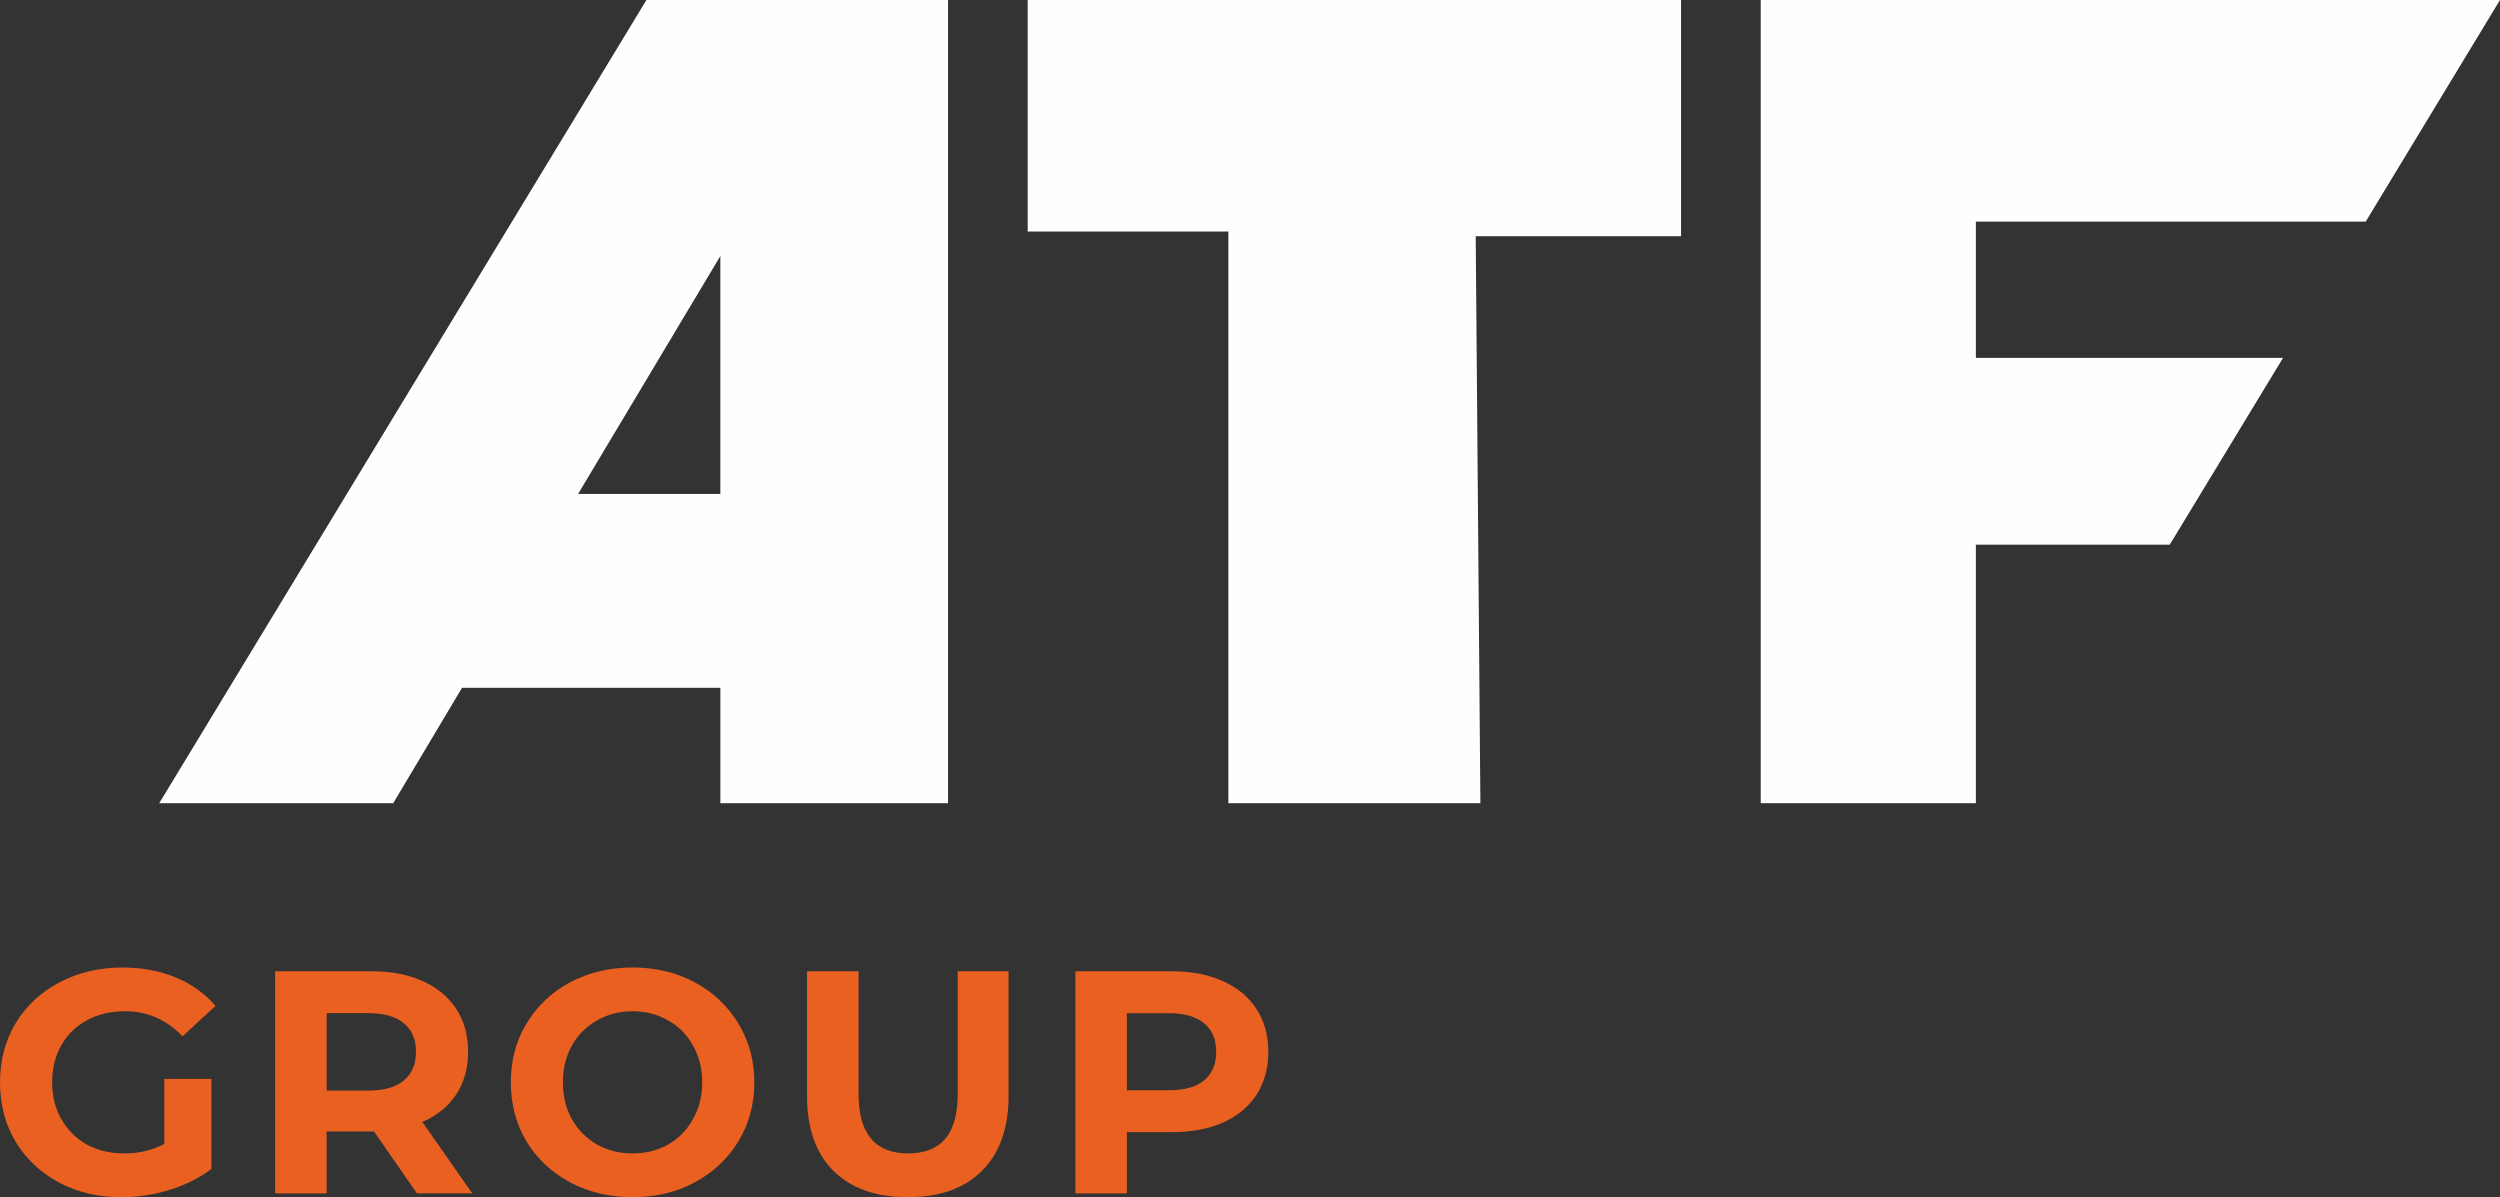
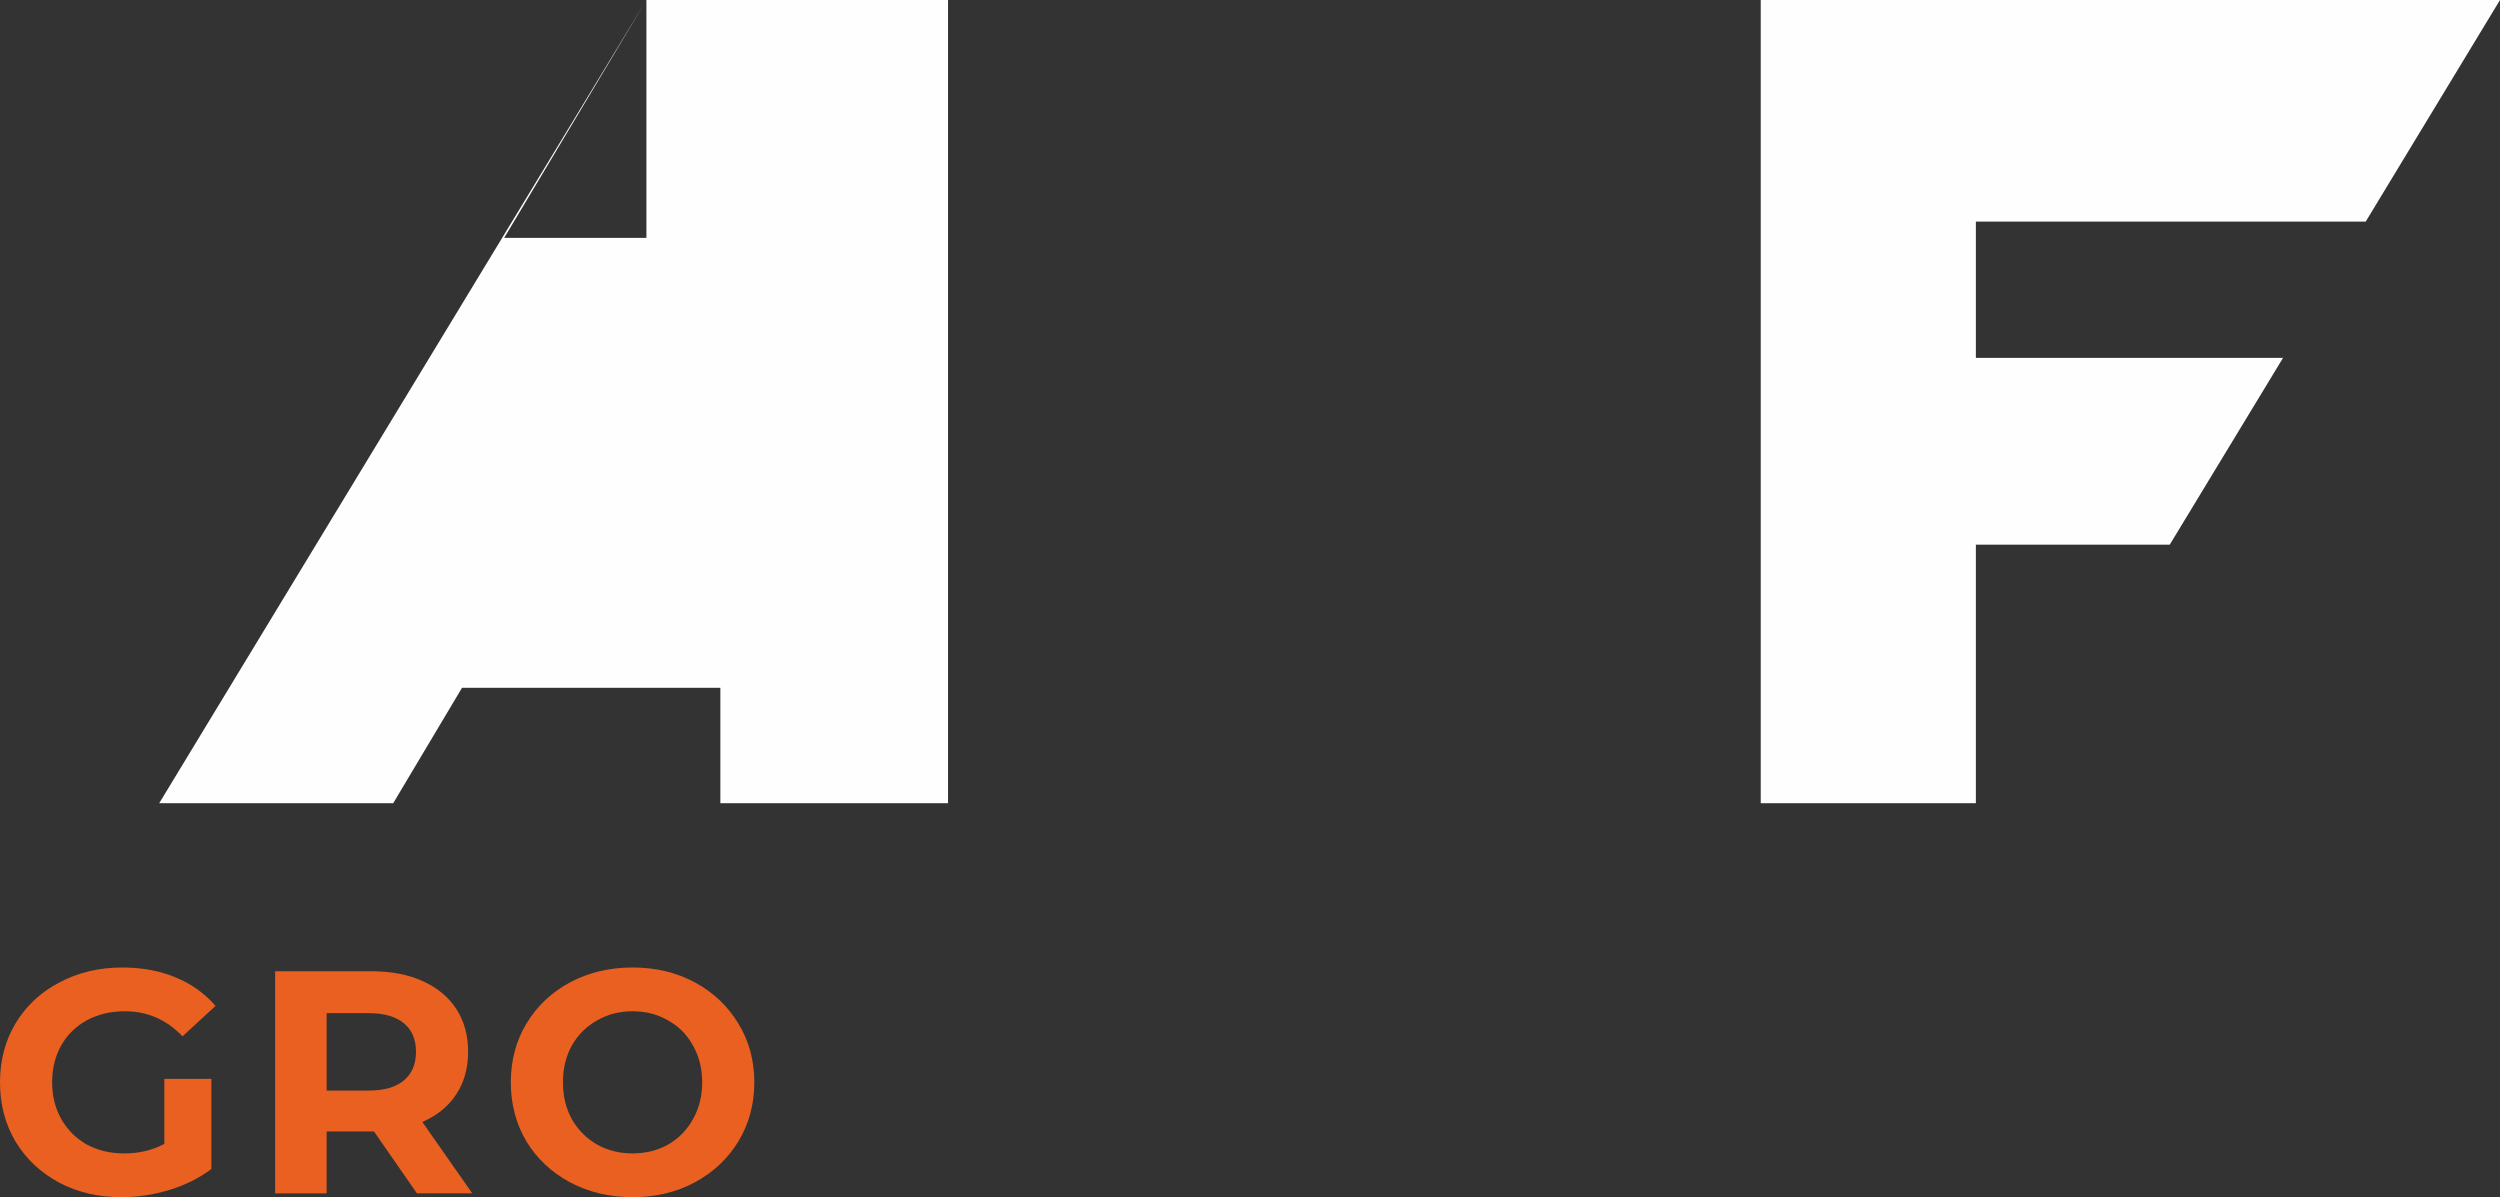
<svg xmlns="http://www.w3.org/2000/svg" xml:space="preserve" width="131.286mm" height="62.87mm" version="1.1" style="shape-rendering:geometricPrecision; text-rendering:geometricPrecision; image-rendering:optimizeQuality; fill-rule:evenodd; clip-rule:evenodd" viewBox="0 0 1465.75 701.91">
  <rect x="0" y="0" width="1465.75" height="701.91" fill="#333333" stroke="none" />
  <defs>
    <style type="text/css"> .fil0 {fill:#FEFEFE} .fil1 {fill:#EA6020;fill-rule:nonzero} </style>
  </defs>
  <g id="Layer_x0020_1">
    <g id="_3060749763120">
-       <path class="fil0" d="M378.99 0l176.84 0 0 470.91 -133.48 0 0 -67.66 -151.47 0 -40.34 67.66 -137.19 0 285.65 -470.91zm43.35 150.11l0 139.47 -83.4 0 83.4 -139.47z" />
-       <polygon class="fil0" points="602.54,0 602.54,135.73 720.19,135.73 720.19,470.91 867.95,470.91 865.21,138.5 985.6,138.5 985.6,0 " />
+       <path class="fil0" d="M378.99 0l176.84 0 0 470.91 -133.48 0 0 -67.66 -151.47 0 -40.34 67.66 -137.19 0 285.65 -470.91zl0 139.47 -83.4 0 83.4 -139.47z" />
      <polygon class="fil0" points="1032.32,0 1032.32,470.91 1158.45,470.91 1158.45,319.35 1272.11,319.35 1338.56,209.81 1158.45,209.81 1158.45,129.91 1387.02,129.91 1465.75,0 " />
      <path class="fil1" d="M96.36 632.52l27.58 0 0 52.84c-7.08,5.33 -15.28,9.42 -24.6,12.28 -9.32,2.85 -18.71,4.28 -28.15,4.28 -13.55,0 -25.72,-2.85 -36.53,-8.56 -10.81,-5.83 -19.32,-13.82 -25.53,-23.99 -6.09,-10.3 -9.13,-21.89 -9.13,-34.79 0,-12.9 3.04,-24.43 9.13,-34.6 6.22,-10.29 14.78,-18.29 25.73,-23.99 10.93,-5.83 23.23,-8.74 36.9,-8.74 11.43,0 21.81,1.92 31.13,5.76 9.31,3.84 17.14,9.43 23.48,16.74l-19.38 17.86c-9.32,-9.8 -20.57,-14.7 -33.74,-14.7 -8.32,0 -15.71,1.73 -22.18,5.21 -6.46,3.47 -11.5,8.37 -15.1,14.69 -3.6,6.32 -5.4,13.58 -5.4,21.77 0,8.06 1.8,15.25 5.4,21.57 3.6,6.33 8.58,11.29 14.91,14.89 6.46,3.47 13.79,5.21 21.99,5.21 8.7,0 16.53,-1.87 23.49,-5.58l0 -38.14z" />
      <path class="fil1" d="M243.89 616.71c0,-7.32 -2.36,-12.89 -7.08,-16.75 -4.72,-3.96 -11.62,-5.95 -20.69,-5.95l-24.6 0 0 45.39 24.6 0c9.08,0 15.97,-1.99 20.69,-5.96 4.72,-3.96 7.08,-9.54 7.08,-16.74zm0.56 82.96l-25.17 -36.28 -27.77 0 0 36.28 -30.2 0 0 -130.22 56.48 0c11.55,0 21.56,1.92 30.01,5.76 8.57,3.85 15.16,9.31 19.75,16.37 4.6,7.07 6.9,15.44 6.9,25.12 0,9.67 -2.37,18.04 -7.08,25.11 -4.6,6.94 -11.19,12.28 -19.76,16l29.27 41.85 -32.43 0z" />
      <path class="fil1" d="M370.88 676.24c7.7,0 14.66,-1.74 20.87,-5.21 6.22,-3.6 11.06,-8.56 14.54,-14.88 3.61,-6.33 5.41,-13.52 5.41,-21.58 0,-8.06 -1.8,-15.25 -5.41,-21.58 -3.48,-6.32 -8.32,-11.22 -14.54,-14.69 -6.21,-3.6 -13.17,-5.4 -20.87,-5.4 -7.7,0 -14.67,1.8 -20.88,5.4 -6.21,3.47 -11.12,8.37 -14.73,14.69 -3.48,6.33 -5.22,13.52 -5.22,21.58 0,8.06 1.74,15.25 5.22,21.58 3.61,6.32 8.52,11.28 14.73,14.88 6.21,3.47 13.17,5.21 20.88,5.21zm0 25.67c-13.55,0 -25.78,-2.92 -36.72,-8.74 -10.82,-5.83 -19.33,-13.83 -25.54,-23.99 -6.09,-10.3 -9.13,-21.83 -9.13,-34.6 0,-12.78 3.04,-24.25 9.13,-34.41 6.21,-10.3 14.72,-18.36 25.54,-24.19 10.93,-5.83 23.17,-8.74 36.72,-8.74 13.55,0 25.73,2.91 36.53,8.74 10.81,5.83 19.32,13.89 25.53,24.19 6.21,10.16 9.32,21.64 9.32,34.41 0,12.78 -3.11,24.31 -9.32,34.6 -6.22,10.16 -14.73,18.17 -25.53,23.99 -10.81,5.83 -22.99,8.74 -36.53,8.74z" />
-       <path class="fil1" d="M532.24 701.91c-18.64,0 -33.17,-5.14 -43.61,-15.44 -10.32,-10.29 -15.47,-24.99 -15.47,-44.08l0 -72.92 30.2 0 0 71.8c0,23.32 9.69,34.98 29.08,34.98 9.44,0 16.64,-2.8 21.62,-8.37 4.97,-5.71 7.45,-14.58 7.45,-26.61l0 -71.8 29.82 0 0 72.92c0,19.1 -5.21,33.79 -15.66,44.08 -10.31,10.3 -24.79,15.44 -43.43,15.44z" />
-       <path class="fil1" d="M685.29 639.22c9.07,0 15.97,-1.92 20.69,-5.76 4.71,-3.97 7.08,-9.55 7.08,-16.75 0,-7.31 -2.37,-12.89 -7.08,-16.74 -4.72,-3.97 -11.63,-5.95 -20.69,-5.95l-24.61 0 0 45.2 24.61 0zm1.67 -69.76c11.56,0 21.56,1.92 30.01,5.77 8.57,3.84 15.16,9.3 19.75,16.37 4.6,7.07 6.89,15.44 6.89,25.11 0,9.55 -2.29,17.92 -6.89,25.11 -4.6,7.07 -11.19,12.53 -19.75,16.38 -8.46,3.72 -18.45,5.58 -30.01,5.58l-26.28 0 0 35.9 -30.19 0 0 -130.22 56.47 0z" />
    </g>
  </g>
</svg>